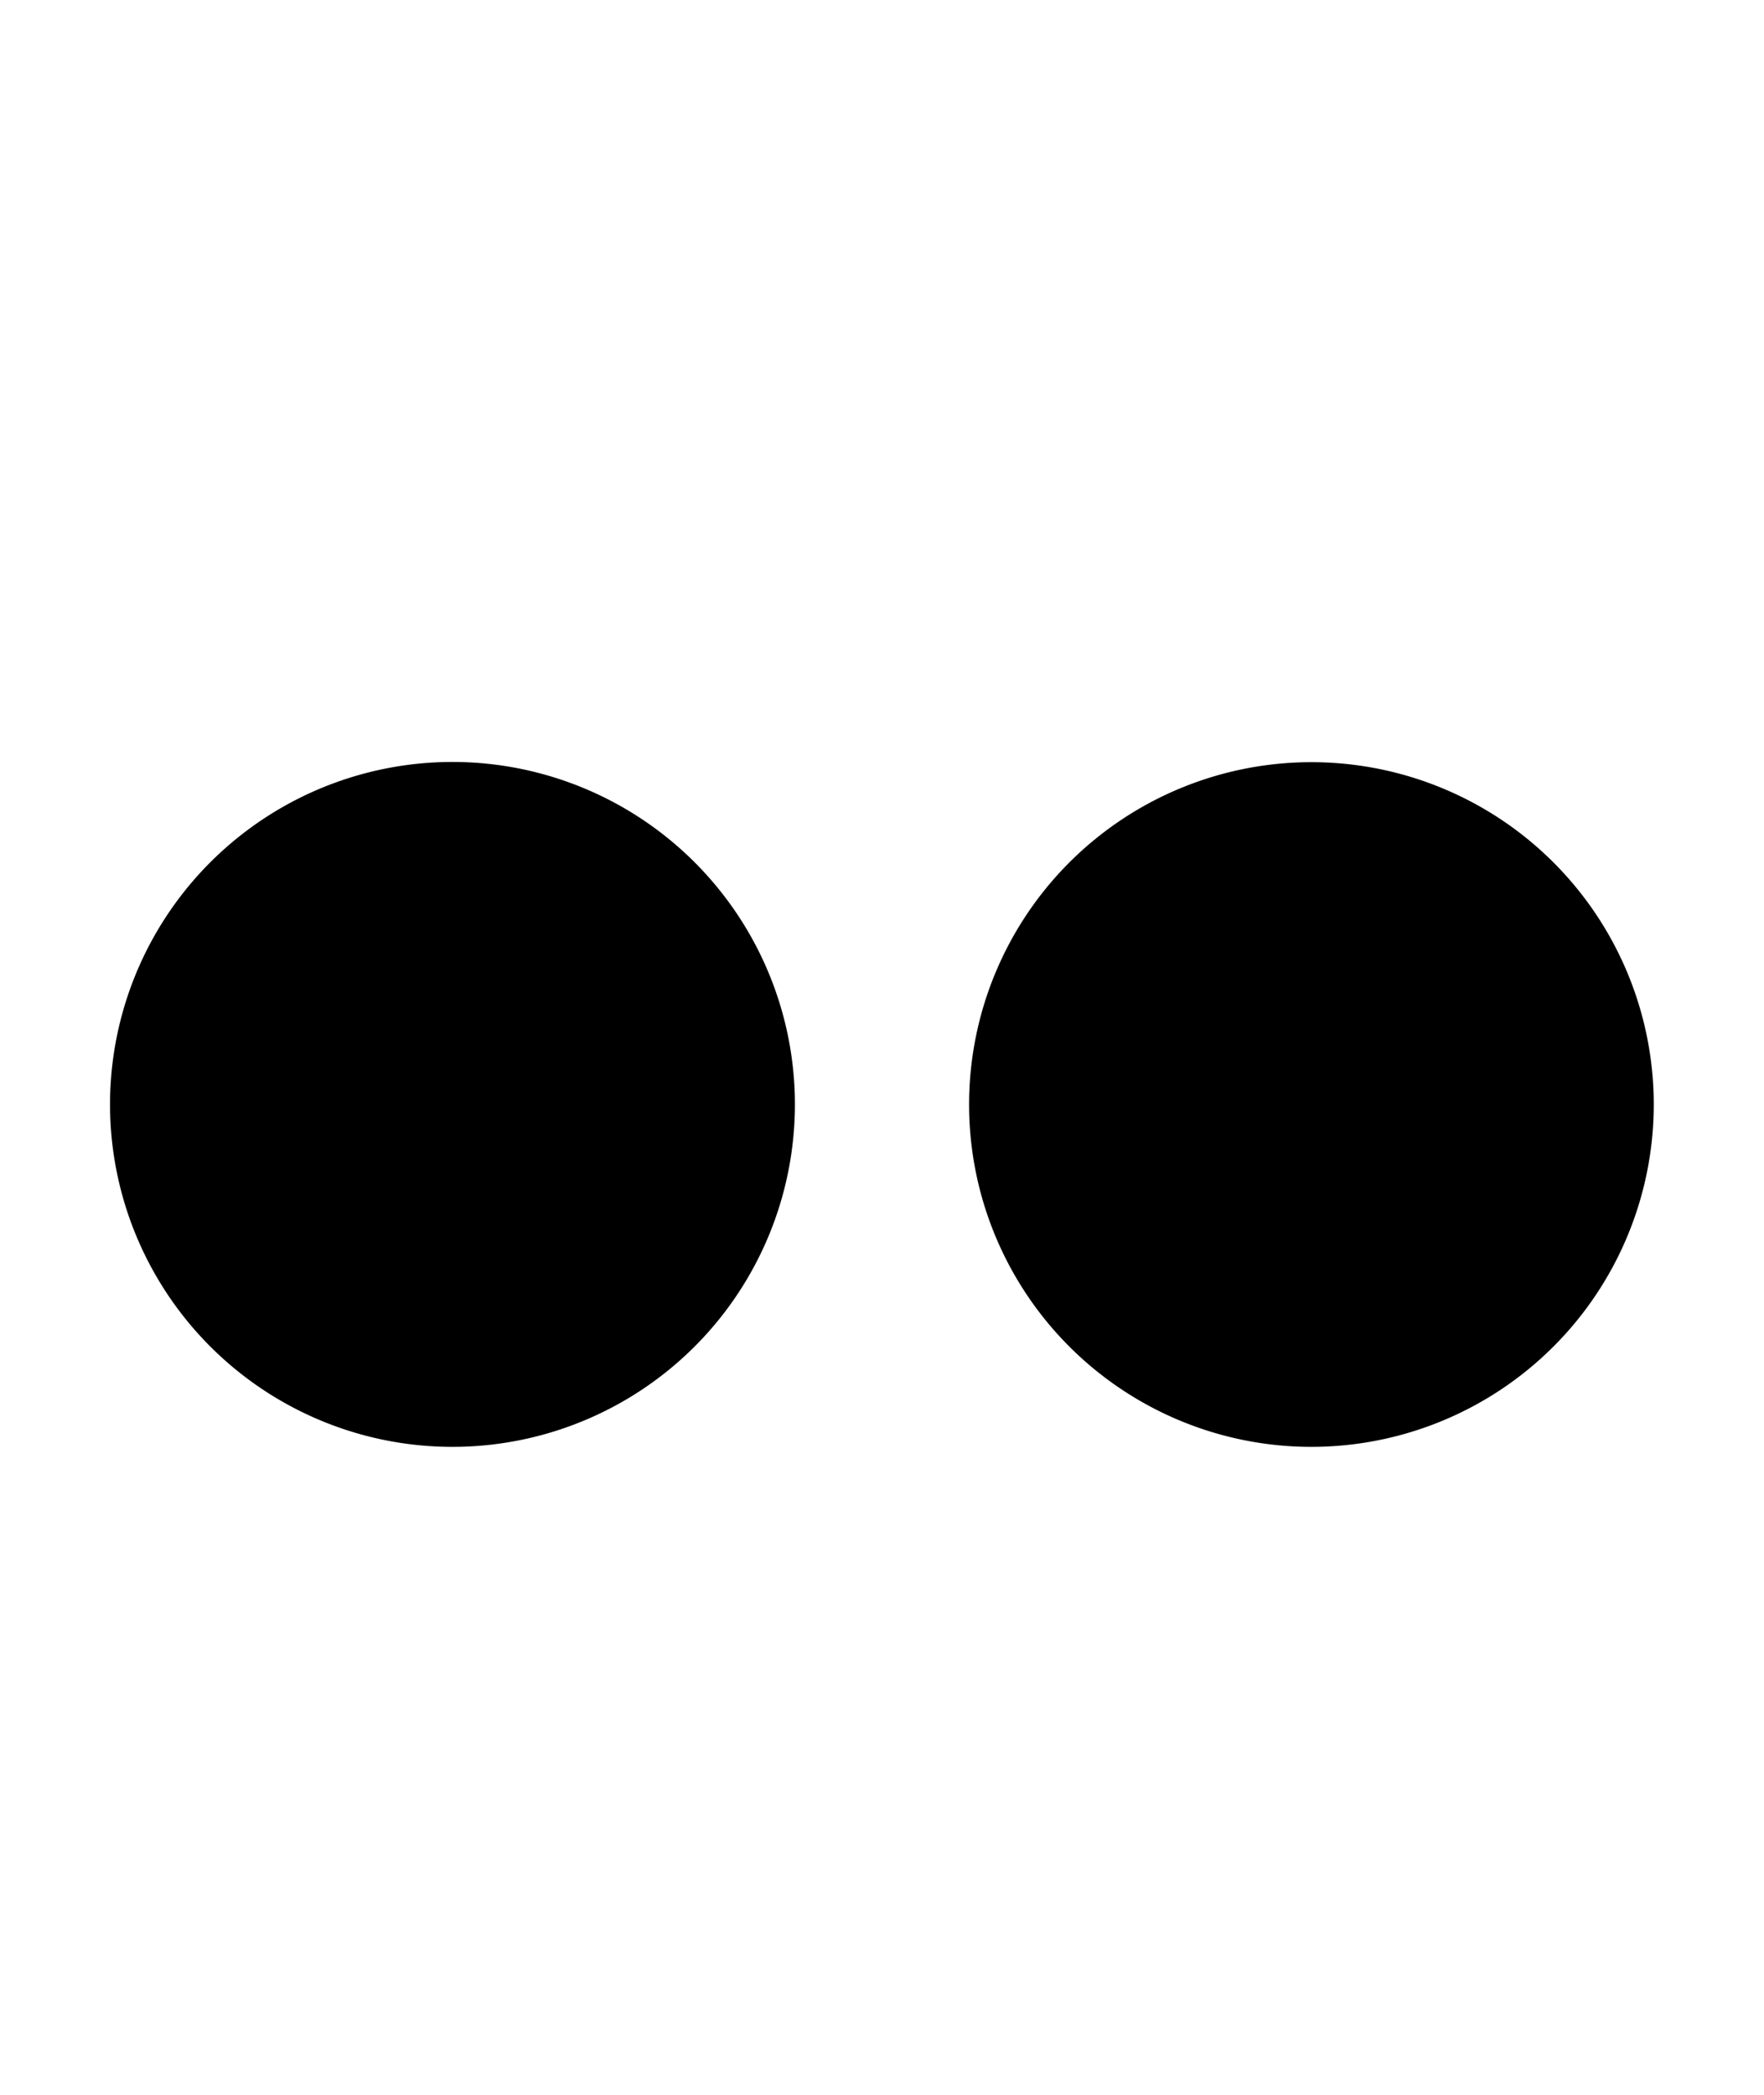
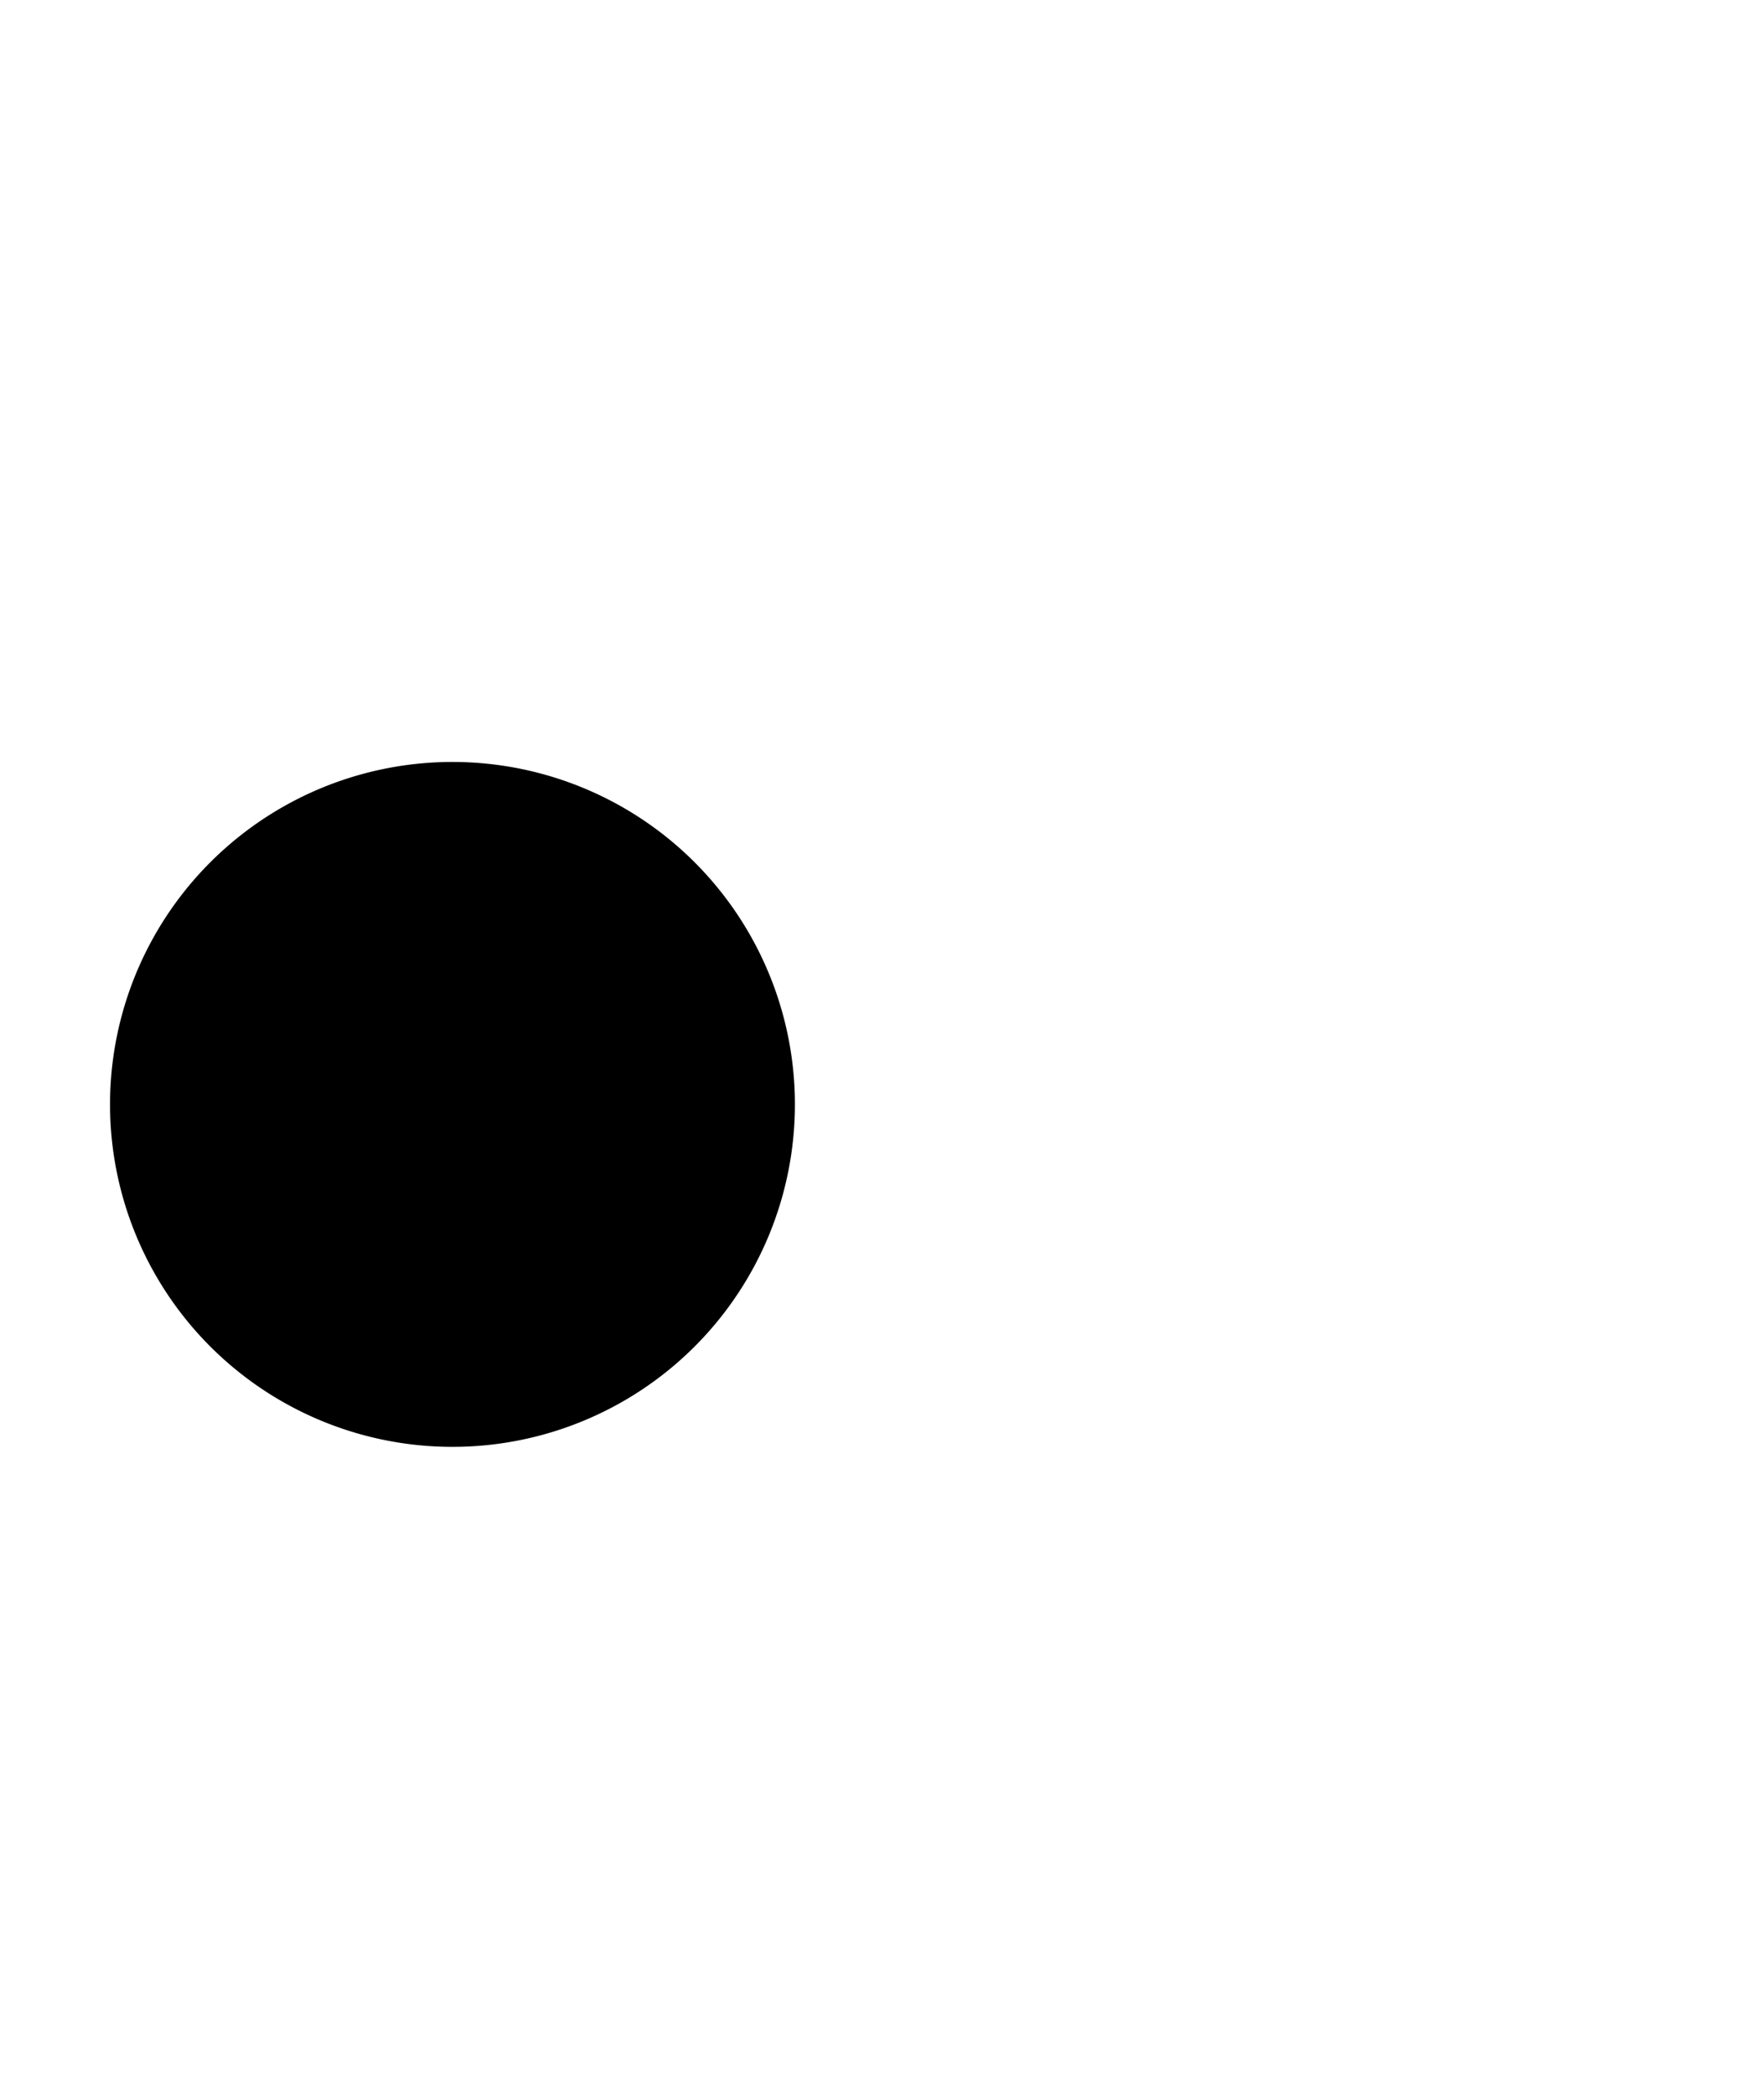
<svg xmlns="http://www.w3.org/2000/svg" aria-hidden="true" class="cf-icon-svg cf-icon-svg--flickr" viewBox="0 0 16 19">
-   <path d="M4.105 13.123a3.106 3.106 0 1 1 3.105-3.105 3.106 3.106 0 0 1-3.105 3.105M15 10.018a3.105 3.105 0 1 0-3.106 3.105A3.106 3.106 0 0 0 15 10.018" />
+   <path d="M4.105 13.123a3.106 3.106 0 1 1 3.105-3.105 3.106 3.106 0 0 1-3.105 3.105M15 10.018A3.106 3.106 0 0 0 15 10.018" />
</svg>